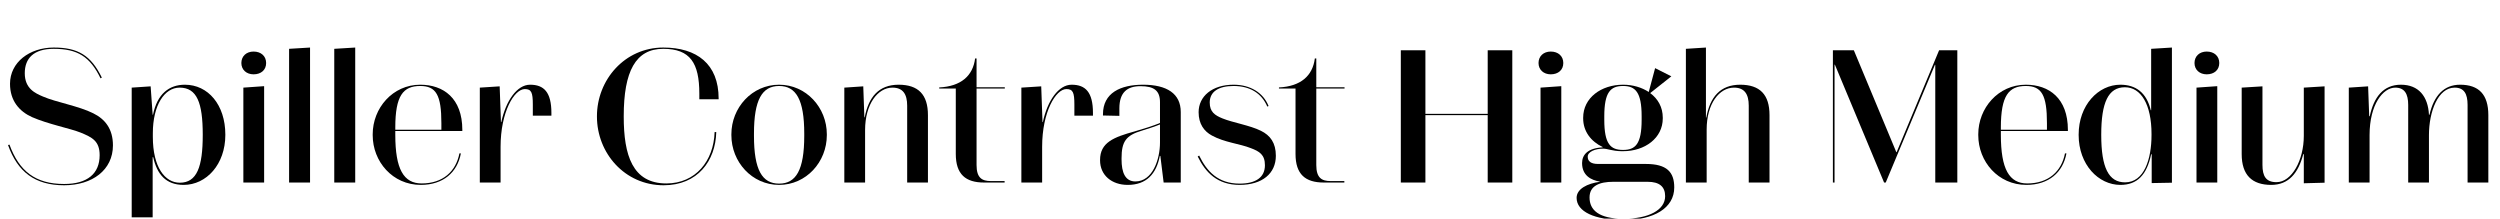
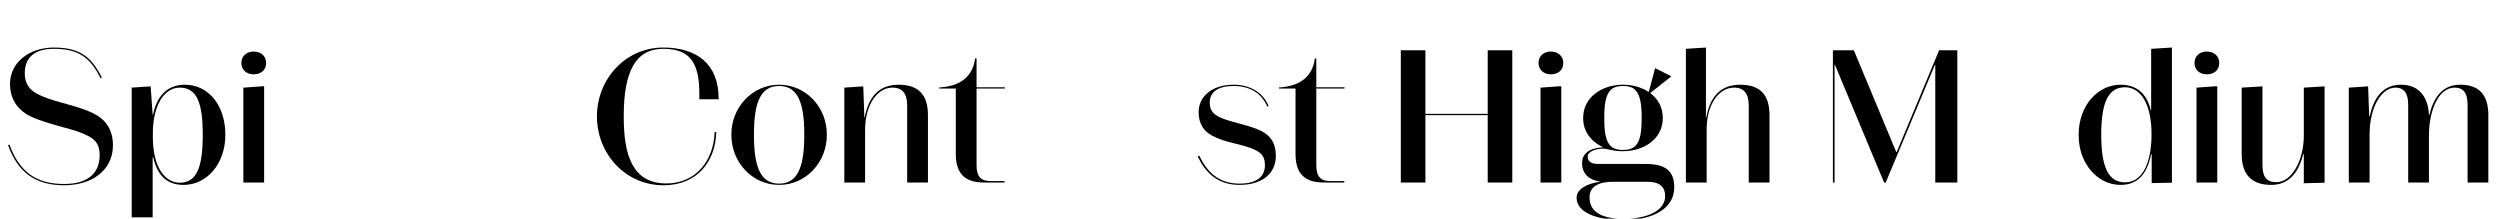
<svg xmlns="http://www.w3.org/2000/svg" xmlns:xlink="http://www.w3.org/1999/xlink" width="3513.328pt" height="307.203pt" viewBox="0 0 3513.328 307.203" version="1.1">
  <defs>
    <g>
      <symbol overflow="visible" id="glyph0-0">
        <path style="stroke:none;" d="M 0 0 L 102.406 0 L 102.406 -179.203 L 0 -179.203 Z M 12.797 -166.406 L 89.594 -166.406 L 89.594 -12.797 L 12.797 -12.797 Z M 12.797 -166.406 " />
      </symbol>
      <symbol overflow="visible" id="glyph0-1">
        <path style="stroke:none;" d="M 90.109 2.047 C 49.656 2.047 26.875 -16.125 13.312 -53.25 L 11.266 -52.734 C 24.828 -14.844 49.156 3.844 90.109 3.844 C 129.797 3.844 158.719 -17.656 158.719 -52.219 C 158.719 -75.266 147.719 -89.094 131.078 -97.281 C 110.844 -107.516 78.594 -112.891 60.422 -120.828 C 49.656 -125.438 34.812 -131.844 34.812 -153.594 C 34.812 -174.594 47.359 -187.906 75.516 -187.906 C 109.062 -187.906 126.469 -176.891 141.312 -146.438 L 143.109 -147.453 C 127.75 -178.938 109.312 -189.703 75.516 -189.703 C 41.469 -189.703 14.078 -168.953 14.078 -138.75 C 14.078 -114.688 27.391 -99.844 45.062 -91.906 C 67.844 -81.922 98.812 -76.031 113.406 -70.141 C 129.531 -63.484 140.031 -58.375 140.031 -38.406 C 140.031 -12.547 122.875 2.047 90.109 2.047 Z M 90.109 2.047 " />
      </symbol>
      <symbol overflow="visible" id="glyph0-2">
        <path style="stroke:none;" d="M 89.859 3.328 C 122.109 3.328 148.484 -25.859 148.484 -66.812 L 148.484 -67.328 C 148.484 -109.312 124.156 -137.469 91.641 -137.469 C 69.625 -137.469 52.734 -124.672 46.844 -95.234 L 46.344 -95.234 L 43.516 -135.172 L 16.891 -133.375 L 16.891 48.891 L 46.344 48.891 L 46.344 -35.578 L 47.109 -35.578 C 52.484 -11.781 64.766 3.328 89.859 3.328 Z M 116.734 -66.812 C 116.734 -22.016 108.547 0.25 84.484 0.25 C 63.75 0.25 46.594 -21.25 46.594 -64.25 L 46.594 -69.125 C 46.594 -108.797 62.969 -133.375 84.219 -133.375 C 108.547 -133.375 116.734 -112.125 116.734 -67.328 Z M 116.734 -66.812 " />
      </symbol>
      <symbol overflow="visible" id="glyph0-3">
        <path style="stroke:none;" d="M 32 -152.062 C 42.5 -152.062 49.656 -158.203 49.656 -167.938 C 49.656 -177.656 42.5 -184.062 32 -184.062 C 22.016 -184.062 14.844 -177.656 14.844 -167.938 C 14.844 -158.469 22.016 -152.062 32 -152.062 Z M 46.844 0 L 46.844 -135.422 L 17.656 -133.375 L 17.656 0 Z M 46.844 0 " />
      </symbol>
      <symbol overflow="visible" id="glyph0-4">
-         <path style="stroke:none;" d="M 46.344 0 L 46.344 -189.703 L 16.891 -187.906 L 16.891 0 Z M 46.344 0 " />
-       </symbol>
+         </symbol>
      <symbol overflow="visible" id="glyph0-5">
-         <path style="stroke:none;" d="M 131.328 -40.953 L 129.281 -40.953 C 124.422 -15.609 105.984 1.281 76.281 1.281 C 50.938 1.281 39.172 -18.688 39.172 -67.078 L 39.172 -72.453 L 133.375 -72.453 L 133.375 -73.984 C 133.375 -118.531 106.75 -137.469 74.234 -137.469 C 35.328 -137.469 7.422 -104.453 7.422 -67.844 L 7.422 -66.562 C 7.422 -29.438 35.328 3.328 75.016 3.328 C 106.5 3.328 126.469 -14.344 131.328 -40.953 Z M 39.172 -77.312 C 39.172 -122.109 50.172 -135.688 74.234 -135.688 C 96.516 -135.688 103.938 -122.875 103.938 -83.453 L 103.938 -74.234 L 39.172 -74.234 Z M 39.172 -77.312 " />
-       </symbol>
+         </symbol>
      <symbol overflow="visible" id="glyph0-6">
-         <path style="stroke:none;" d="M 117.5 -97.797 C 117.5 -126.969 107.016 -137.469 87.547 -137.469 C 69.125 -137.469 53.5 -114.938 47.109 -84.984 L 46.594 -84.984 L 44.797 -135.172 L 16.891 -133.375 L 16.891 0 L 46.078 0 L 46.078 -50.172 C 46.078 -99.328 65.281 -131.328 80.125 -131.328 C 89.344 -131.328 91.391 -126.719 91.391 -109.562 L 91.391 -93.953 L 117.5 -93.953 Z M 117.5 -97.797 " />
-       </symbol>
+         </symbol>
      <symbol overflow="visible" id="glyph0-7">
        <path style="stroke:none;" d="" />
      </symbol>
      <symbol overflow="visible" id="glyph0-8">
        <path style="stroke:none;" d="M 47.109 -92.672 L 47.109 -93.188 C 47.109 -156.156 63.75 -187.906 102.656 -187.906 C 140.547 -187.906 153.344 -167.938 153.344 -124.922 L 153.344 -116.984 L 180.484 -116.984 L 180.484 -118.016 C 180.484 -166.656 149.766 -189.703 102.656 -189.703 C 48.641 -189.703 9.469 -144.391 9.469 -93.188 L 9.469 -92.672 C 9.469 -41.469 48.391 3.844 103.172 3.844 C 151.047 3.844 176.125 -30.469 177.156 -70.906 L 174.844 -70.906 C 173.562 -30.203 147.969 1.281 107.016 1.281 C 59.391 1.281 47.109 -38.406 47.109 -92.672 Z M 47.109 -92.672 " />
      </symbol>
      <symbol overflow="visible" id="glyph0-9">
        <path style="stroke:none;" d="M 74.5 3.328 C 112.641 3.328 141.562 -28.922 141.562 -66.562 L 141.562 -67.844 C 141.562 -105.219 112.641 -137.469 74.5 -137.469 C 36.359 -137.469 7.422 -105.219 7.422 -67.844 L 7.422 -66.562 C 7.422 -28.922 36.359 3.328 74.5 3.328 Z M 39.172 -65.531 L 39.172 -68.859 C 39.172 -116.484 50.688 -135.688 74.5 -135.688 C 98.297 -135.688 109.828 -116.484 109.828 -68.859 L 109.828 -65.531 C 109.828 -17.656 98.297 1.531 74.5 1.531 C 50.688 1.531 39.172 -17.656 39.172 -65.531 Z M 39.172 -65.531 " />
      </symbol>
      <symbol overflow="visible" id="glyph0-10">
        <path style="stroke:none;" d="M 16.891 -133.375 L 16.891 0 L 46.078 0 L 46.078 -73.734 C 46.078 -110.344 64 -133.375 84.484 -133.375 C 99.328 -133.375 105.219 -124.156 105.219 -108.031 L 105.219 0 L 134.406 0 L 134.406 -94.719 C 134.406 -123.641 120.828 -137.469 93.188 -137.469 C 65.281 -137.469 50.938 -120.062 45.562 -91.641 L 45.062 -91.641 L 43.516 -135.172 Z M 16.891 -133.375 " />
      </symbol>
      <symbol overflow="visible" id="glyph0-11">
        <path style="stroke:none;" d="M 52.734 -174.344 L 50.688 -174.344 C 47.609 -150.016 30.969 -135.172 0.25 -133.625 L 0.25 -132.094 L 23.547 -132.094 L 23.547 -40.188 C 23.547 -11.516 37.375 0 63.234 0 L 92.156 0 L 92.156 -2.047 L 72.953 -2.047 C 60.422 -2.047 52.734 -6.406 52.734 -24.578 L 52.734 -132.094 L 92.422 -132.094 L 92.422 -133.891 L 52.734 -133.891 Z M 52.734 -174.344 " />
      </symbol>
      <symbol overflow="visible" id="glyph0-12">
-         <path style="stroke:none;" d="M 37.125 -104.188 C 37.125 -126.969 48.391 -135.422 66.812 -135.422 C 86.016 -135.422 94.203 -129.031 94.203 -112.891 L 94.203 -83.719 C 85.25 -79.875 71.422 -75.516 58.875 -71.938 C 29.188 -63.75 9.984 -56.312 9.984 -31.75 L 9.984 -31.234 C 9.984 -10.234 26.375 3.328 48.891 3.328 C 75.016 3.328 89.094 -12.031 93.953 -37.375 L 94.719 -37.375 L 99.328 0 L 123.391 0 L 123.391 -99.078 C 123.391 -124.922 103.938 -137.469 70.406 -137.469 C 38.656 -137.469 14.078 -125.953 14.078 -96 L 14.078 -94.203 L 37.125 -93.703 Z M 40.188 -32.516 L 40.188 -34.047 C 40.188 -57.594 46.344 -66.297 68.859 -72.953 C 78.594 -76.031 87.547 -78.844 94.203 -81.656 L 94.203 -56.312 C 94.203 -32.25 83.719 -1.531 59.641 -1.531 C 45.312 -1.531 40.188 -14.078 40.188 -32.516 Z M 40.188 -32.516 " />
-       </symbol>
+         </symbol>
      <symbol overflow="visible" id="glyph0-13">
        <path style="stroke:none;" d="M 66.812 1.531 C 36.359 1.531 20.734 -15.875 9.984 -37.891 L 7.938 -36.609 C 18.938 -14.078 35.578 3.328 66.812 3.328 C 98.812 3.328 117.766 -12.797 117.766 -37.625 C 117.766 -55.812 109.828 -66.297 96.766 -72.703 C 81.406 -80.391 57.094 -84.219 42.75 -90.109 C 32 -94.469 24.828 -99.328 24.828 -112.391 C 24.828 -127.75 37.375 -135.688 58.375 -135.688 C 81.406 -135.688 97.797 -125.438 105.734 -106.75 L 107.516 -107.516 C 100.094 -126.203 81.922 -137.469 58.375 -137.469 C 28.156 -137.469 9.219 -121.094 9.219 -98.812 C 9.219 -82.438 16.891 -71.938 27.906 -66.047 C 45.562 -56.312 67.078 -54.531 82.438 -48.391 C 94.719 -43.781 102.406 -39.172 102.406 -24.312 C 102.406 -6.906 89.094 1.531 66.812 1.531 Z M 66.812 1.531 " />
      </symbol>
      <symbol overflow="visible" id="glyph0-14">
        <path style="stroke:none;" d="M 56.062 -185.859 L 21.5 -185.859 L 21.5 0 L 56.062 0 L 56.062 -94.719 L 143.609 -94.719 L 143.609 0 L 178.172 0 L 178.172 -185.859 L 143.609 -185.859 L 143.609 -96.516 L 56.062 -96.516 Z M 56.062 -185.859 " />
      </symbol>
      <symbol overflow="visible" id="glyph0-15">
        <path style="stroke:none;" d="M 124.422 -90.109 L 124.422 -91.141 C 124.422 -105.734 117.766 -117.5 106.75 -125.703 L 136.453 -149.25 L 113.656 -160.766 L 104.703 -127.234 C 94.969 -133.625 82.438 -137.469 68.609 -137.469 C 37.891 -137.469 12.547 -119.047 12.547 -91.141 L 12.547 -90.109 C 12.547 -71.938 23.547 -57.594 39.938 -49.922 L 39.938 -49.406 C 19.203 -48.391 11.016 -39.172 11.016 -27.391 C 11.016 -9.734 23.812 -3.328 36.094 -1.281 L 36.094 -1.031 C 18.438 1.281 3.328 8.953 3.328 21.5 C 3.328 40.703 28.156 52.734 69.375 52.734 C 111.609 52.734 140.547 36.094 140.547 6.906 C 140.547 -14.594 130.297 -26.109 100.609 -26.109 L 33.531 -26.109 C 23.297 -26.109 18.938 -29.953 18.938 -36.359 C 18.938 -43.266 29.438 -47.609 40.703 -47.609 C 46.594 -47.609 53.25 -44.281 66.047 -44.031 C 66.297 -44.031 66.297 -44.031 66.297 -44.031 C 66.812 -44.031 67.078 -44.031 67.328 -44.031 C 67.844 -44.031 68.094 -44.031 68.609 -44.031 C 99.328 -44.031 124.422 -62.469 124.422 -90.109 Z M 42.234 -88.062 L 42.234 -93.188 C 42.234 -127.234 51.203 -135.688 68.609 -135.688 C 85.766 -135.688 94.719 -127.234 94.719 -93.188 L 94.719 -88.062 C 94.719 -53.766 85.766 -45.828 68.609 -45.828 C 51.203 -45.828 42.234 -53.766 42.234 -88.062 Z M 21.5 20.984 C 21.5 4.359 35.844 -1.031 54.781 -1.031 L 103.172 -1.031 C 119.812 -1.031 127.75 5.891 127.75 19.203 C 127.75 38.906 103.938 50.938 69.375 50.938 C 34.562 50.938 21.5 38.656 21.5 20.984 Z M 21.5 20.984 " />
      </symbol>
      <symbol overflow="visible" id="glyph0-16">
        <path style="stroke:none;" d="M 16.891 -187.906 L 16.891 0 L 46.078 0 L 46.078 -74.5 C 46.078 -111.109 64 -133.375 84.484 -133.375 C 99.328 -133.375 105.219 -124.156 105.219 -108.031 L 105.219 0 L 134.406 0 L 134.406 -94.719 C 134.406 -123.641 120.828 -137.469 93.188 -137.469 C 65.281 -137.469 50.688 -120.062 45.562 -91.391 L 45.062 -91.391 L 45.062 -189.703 Z M 16.891 -187.906 " />
      </symbol>
      <symbol overflow="visible" id="glyph0-17">
        <path style="stroke:none;" d="M 50.938 -185.859 L 21.5 -185.859 L 21.5 0 L 23.812 0 L 23.812 -165.625 L 24.312 -165.625 L 93.438 0 L 95.75 0 L 164.859 -165.375 L 165.375 -165.375 L 165.375 0 L 196.359 0 L 196.359 -185.859 L 170.75 -185.859 L 111.109 -42.75 L 110.594 -42.75 Z M 50.938 -185.859 " />
      </symbol>
      <symbol overflow="visible" id="glyph0-18">
        <path style="stroke:none;" d="M 138.5 0.25 L 138.5 -189.703 L 109.312 -187.906 L 109.312 -101.625 L 108.797 -101.625 C 102.906 -126.203 87.812 -137.469 66.047 -137.469 C 35.078 -137.469 7.422 -108.797 7.422 -67.328 L 7.422 -66.812 C 7.422 -25.094 35.328 3.328 66.047 3.328 C 89.594 3.328 103.172 -10.5 109.312 -39.688 L 110.078 -39.688 L 110.078 0.766 Z M 39.172 -67.328 C 39.172 -112.125 48.891 -133.891 72.453 -133.891 C 94.969 -133.891 109.828 -109.828 109.828 -68.094 L 109.828 -66.812 C 109.828 -32.516 99.328 -0.25 72.703 -0.25 C 49.656 -0.25 39.172 -20.734 39.172 -66.812 Z M 39.172 -67.328 " />
      </symbol>
      <symbol overflow="visible" id="glyph0-19">
        <path style="stroke:none;" d="M 132.609 0.25 L 132.609 -135.172 L 103.422 -133.375 L 103.422 -65.531 C 103.422 -31.484 86.531 -0.516 65.031 -0.516 C 50.172 -0.516 45.312 -8.953 45.312 -24.828 L 45.312 -135.172 L 16.125 -133.375 L 16.125 -39.938 C 16.125 -10.5 30.719 3.328 57.594 3.328 C 82.172 3.328 95.75 -13.312 102.656 -39.938 L 103.422 -39.938 L 103.422 1.031 Z M 132.609 0.25 " />
      </symbol>
      <symbol overflow="visible" id="glyph0-20">
        <path style="stroke:none;" d="M 46.078 -66.562 C 46.078 -109.828 65.031 -133.375 82.172 -133.375 C 95.234 -133.375 100.359 -124.672 100.359 -109.062 L 100.359 0 L 129.531 0 L 129.531 -66.562 C 129.531 -99.844 142.344 -133.375 165.625 -133.375 C 178.938 -133.375 183.812 -124.672 183.812 -109.062 L 183.812 0 L 212.984 0 L 212.984 -94.719 C 212.984 -123.641 199.688 -137.469 173.312 -137.469 C 150.531 -137.469 136.453 -122.109 130.297 -95.234 L 129.531 -95.234 C 128.25 -121.094 114.938 -137.469 90.109 -137.469 C 65.281 -137.469 51.969 -119.812 46.344 -93.188 L 45.562 -93.188 L 44.031 -135.172 L 16.891 -133.375 L 16.891 0 L 46.078 0 Z M 46.078 -66.562 " />
      </symbol>
    </g>
  </defs>
  <g id="surface1">
    <g style="fill:rgb(0%,0%,0%);fill-opacity:1;">
      <use xlink:href="#glyph0-1" x="0" y="256.516" />
      <use xlink:href="#glyph0-2" x="168.188" y="256.516" />
      <use xlink:href="#glyph0-3" x="324.344" y="256.516" />
      <use xlink:href="#glyph0-4" x="389.375" y="256.516" />
      <use xlink:href="#glyph0-4" x="452.859" y="256.516" />
      <use xlink:href="#glyph0-5" x="516.344" y="256.516" />
      <use xlink:href="#glyph0-6" x="657.406" y="256.516" />
      <use xlink:href="#glyph0-7" x="778.234" y="256.516" />
      <use xlink:href="#glyph0-8" x="829.438" y="256.516" />
      <use xlink:href="#glyph0-9" x="1020.406" y="256.516" />
      <use xlink:href="#glyph0-10" x="1169.656" y="256.516" />
      <use xlink:href="#glyph0-11" x="1319.656" y="256.516" />
      <use xlink:href="#glyph0-6" x="1418.469" y="256.516" />
      <use xlink:href="#glyph0-12" x="1535.969" y="256.516" />
      <use xlink:href="#glyph0-13" x="1675.234" y="256.516" />
      <use xlink:href="#glyph0-11" x="1797.094" y="256.516" />
      <use xlink:href="#glyph0-7" x="1895.906" y="256.516" />
      <use xlink:href="#glyph0-14" x="1947.109" y="256.516" />
      <use xlink:href="#glyph0-3" x="2147.297" y="256.516" />
      <use xlink:href="#glyph0-15" x="2212.328" y="256.516" />
      <use xlink:href="#glyph0-16" x="2352.344" y="256.516" />
      <use xlink:href="#glyph0-7" x="2503.125" y="256.516" />
      <use xlink:href="#glyph0-17" x="2554.328" y="256.516" />
      <use xlink:href="#glyph0-5" x="2772.703" y="256.516" />
      <use xlink:href="#glyph0-18" x="2913.766" y="256.516" />
      <use xlink:href="#glyph0-3" x="3069.156" y="256.516" />
      <use xlink:href="#glyph0-19" x="3134.188" y="256.516" />
      <use xlink:href="#glyph0-20" x="3283.953" y="256.516" />
    </g>
  </g>
</svg>